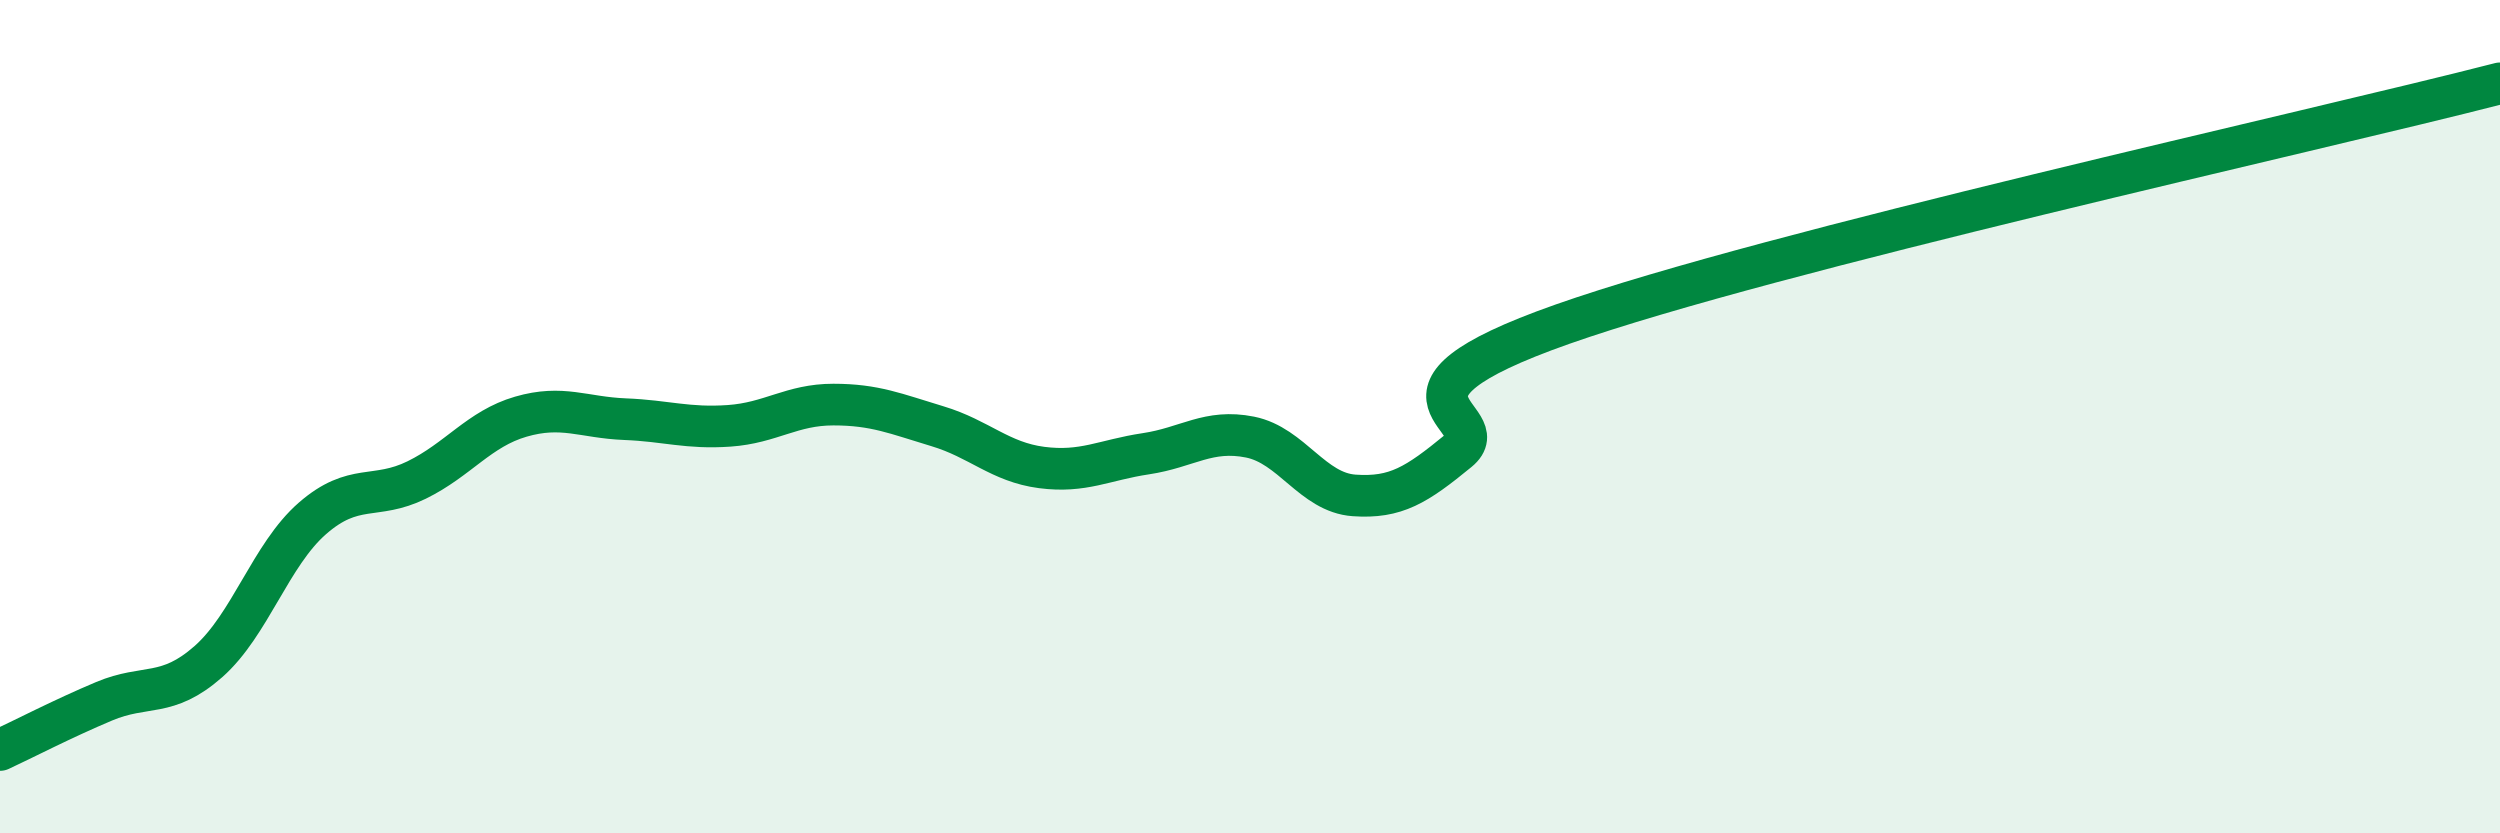
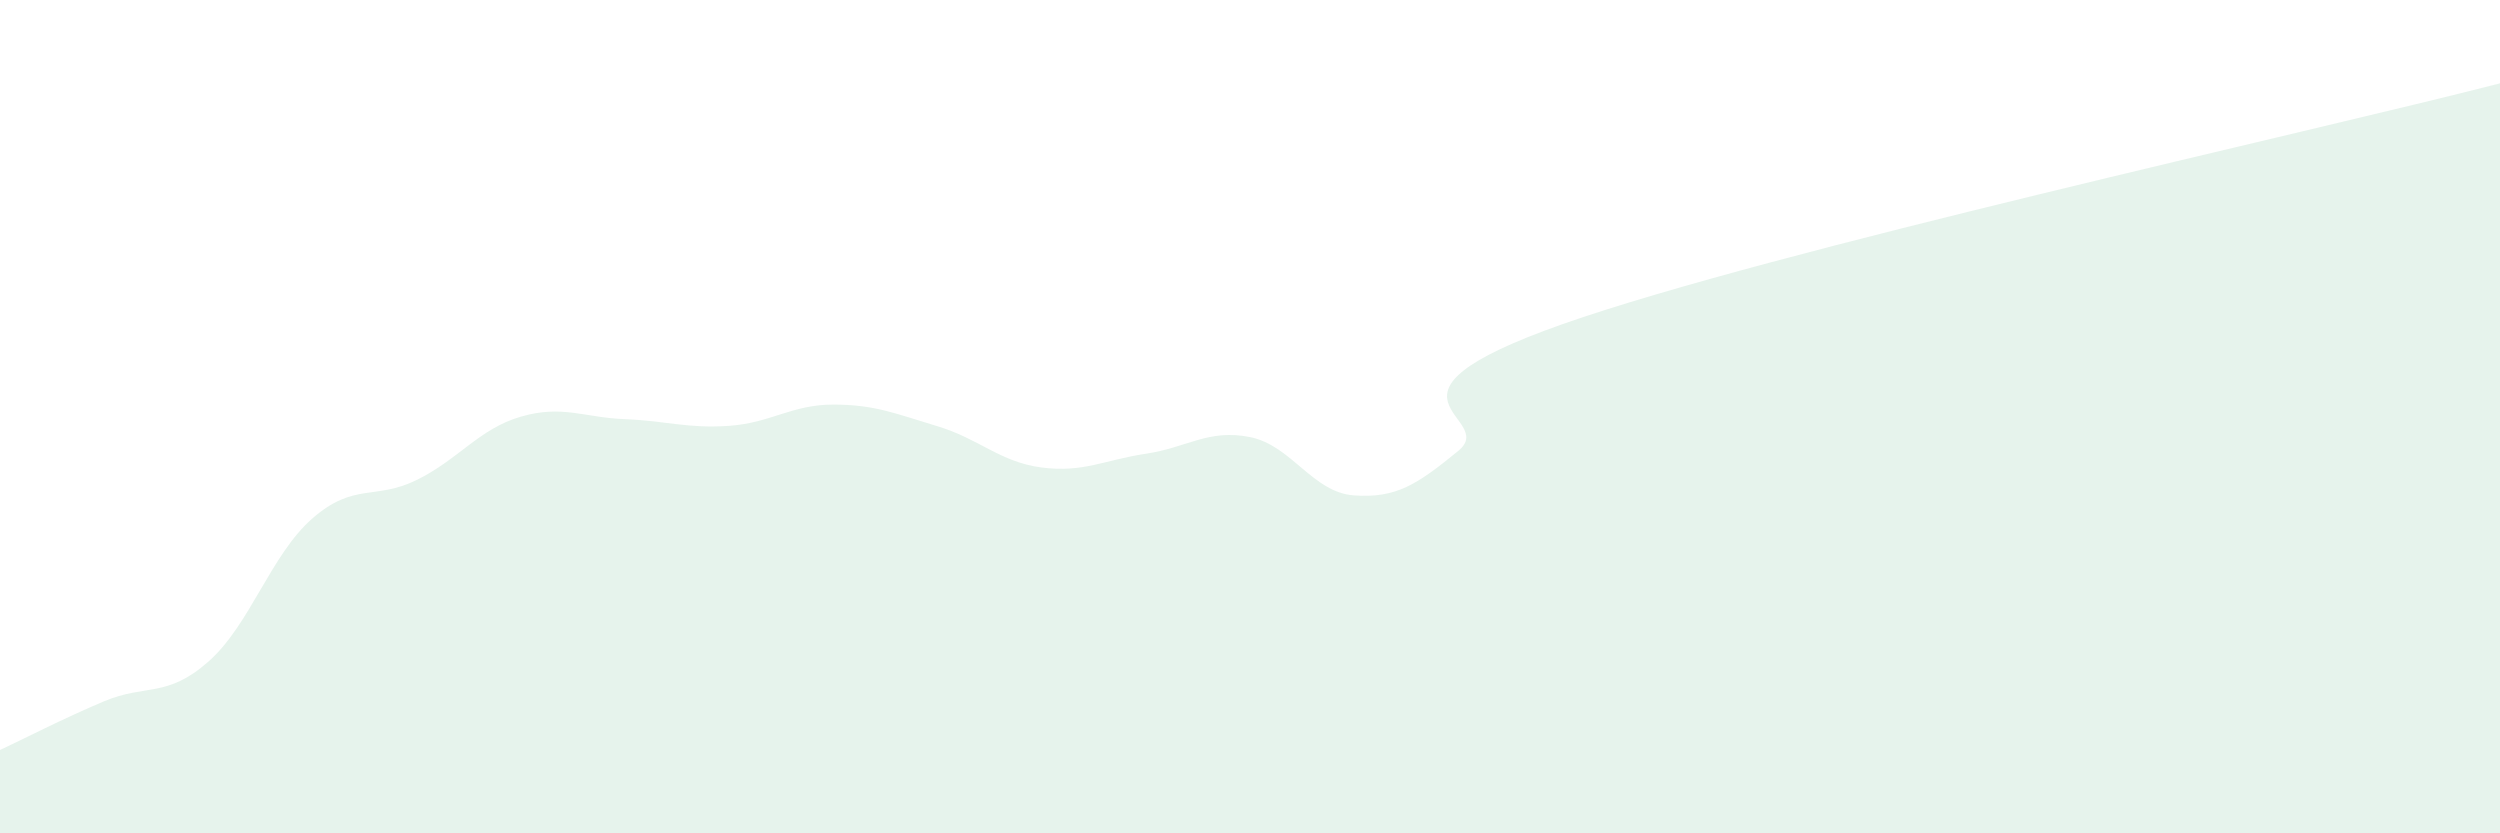
<svg xmlns="http://www.w3.org/2000/svg" width="60" height="20" viewBox="0 0 60 20">
  <path d="M 0,18 C 0.5,17.77 1.5,17.25 2.5,16.83 C 3.5,16.41 4,16.76 5,15.88 C 6,15 6.5,13.31 7.5,12.44 C 8.5,11.57 9,12.01 10,11.52 C 11,11.03 11.5,10.29 12.5,10 C 13.5,9.71 14,10.02 15,10.06 C 16,10.1 16.5,10.29 17.5,10.22 C 18.5,10.15 19,9.71 20,9.71 C 21,9.71 21.5,9.93 22.5,10.23 C 23.5,10.53 24,11.09 25,11.22 C 26,11.35 26.5,11.04 27.5,10.89 C 28.5,10.74 29,10.29 30,10.49 C 31,10.69 31.5,11.82 32.5,11.89 C 33.5,11.96 34,11.64 35,10.82 C 36,10 32.5,9.54 37.5,7.78 C 42.5,6.02 55.5,3.16 60,2L60 20L0 20Z" fill="#008740" opacity="0.1" stroke-linecap="round" stroke-linejoin="round" />
-   <path d="M 0,18 C 0.5,17.77 1.5,17.25 2.5,16.83 C 3.5,16.41 4,16.76 5,15.88 C 6,15 6.5,13.31 7.5,12.44 C 8.5,11.57 9,12.01 10,11.52 C 11,11.03 11.5,10.29 12.5,10 C 13.5,9.71 14,10.02 15,10.06 C 16,10.1 16.5,10.29 17.5,10.22 C 18.5,10.15 19,9.71 20,9.71 C 21,9.71 21.5,9.93 22.5,10.23 C 23.5,10.53 24,11.09 25,11.22 C 26,11.35 26.5,11.04 27.5,10.89 C 28.5,10.74 29,10.29 30,10.49 C 31,10.69 31.5,11.82 32.5,11.89 C 33.5,11.96 34,11.64 35,10.82 C 36,10 32.5,9.54 37.5,7.78 C 42.5,6.02 55.5,3.16 60,2" stroke="#008740" stroke-width="1" fill="none" stroke-linecap="round" stroke-linejoin="round" />
</svg>